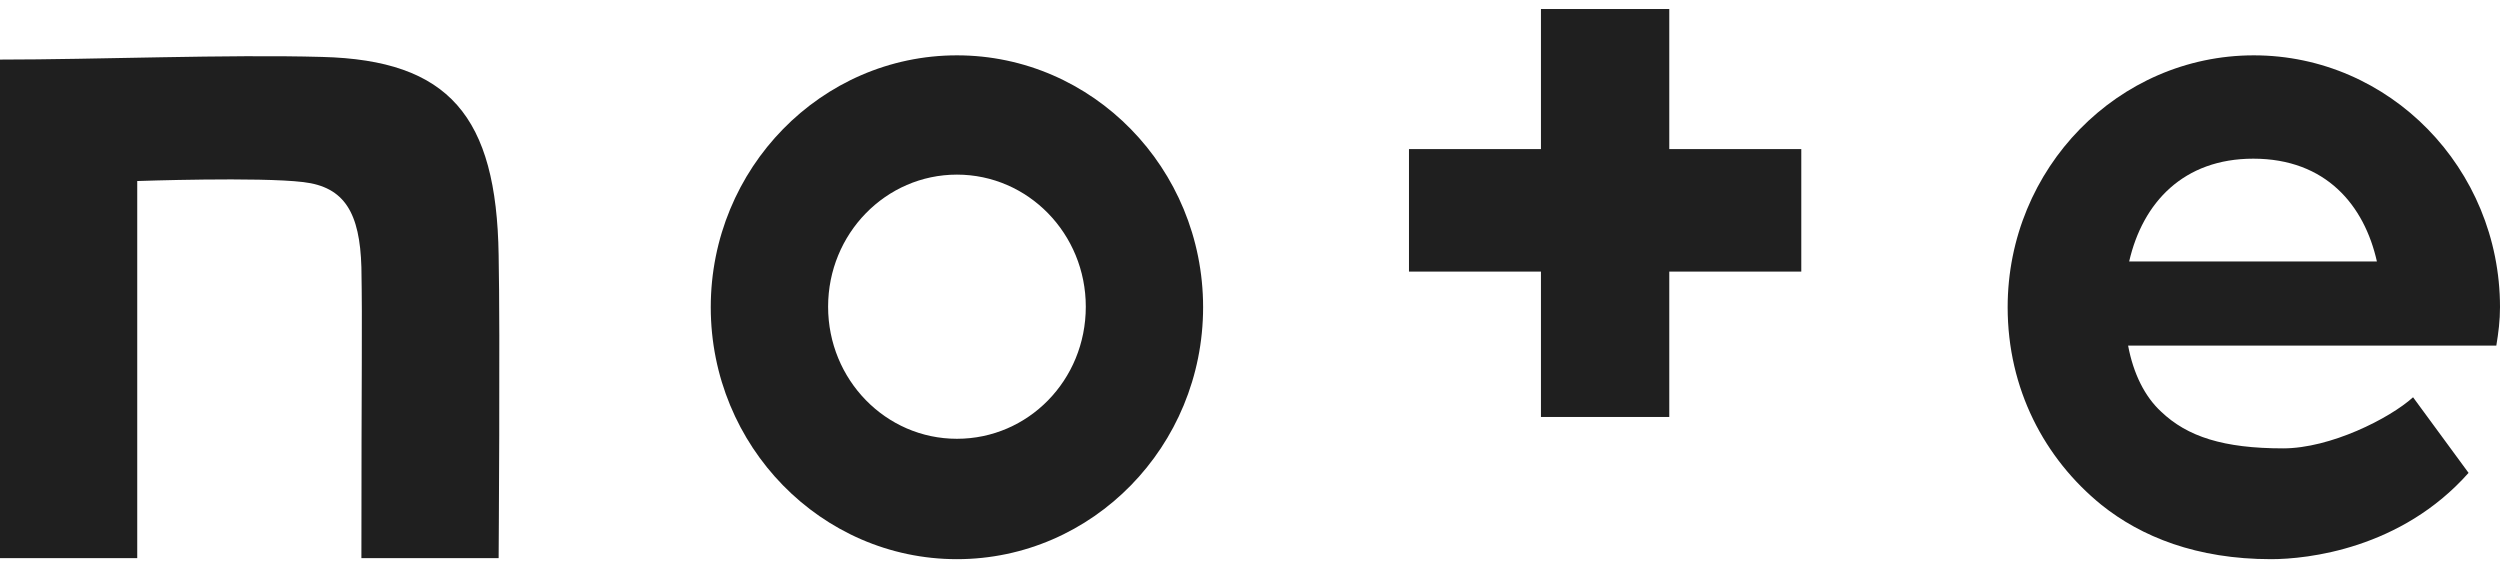
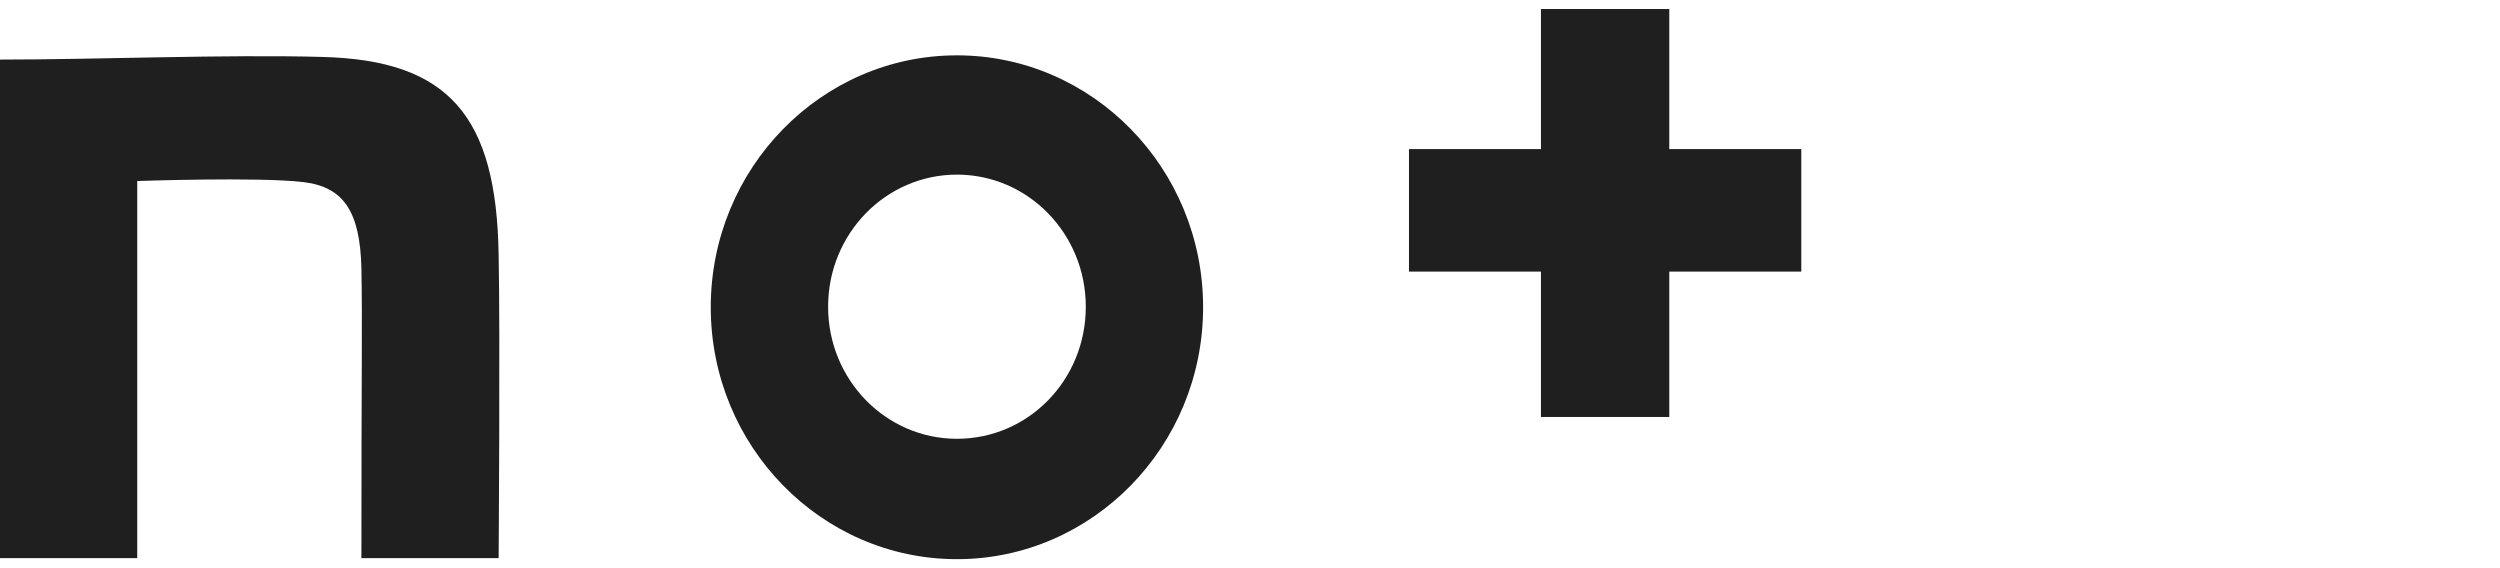
<svg xmlns="http://www.w3.org/2000/svg" fill="none" viewBox="0 0 66 15" height="15" width="66">
  <path fill="#1F1F1F" d="M8.504 1.503C6.015 1.433 2.53 1.573 0 1.573V14.734H3.623V4.779C3.623 4.779 6.845 4.667 8.006 4.807C9.099 4.934 9.5 5.623 9.541 7.057C9.569 8.688 9.541 9.546 9.541 14.734H13.164C13.164 14.734 13.206 8.8 13.164 6.733C13.109 3.064 11.85 1.587 8.504 1.503Z" />
  <path fill="#1F1F1F" d="M25.263 1.461C21.682 1.461 18.764 4.442 18.764 8.111C18.764 11.781 21.682 14.762 25.263 14.762C28.845 14.762 31.762 11.781 31.762 8.111C31.762 4.442 28.845 1.461 25.263 1.461ZM25.263 11.584C23.383 11.584 21.862 10.024 21.862 8.097C21.862 6.171 23.383 4.61 25.263 4.61C27.144 4.61 28.665 6.171 28.665 8.097C28.665 10.038 27.144 11.584 25.263 11.584Z" />
-   <path fill="#1F1F1F" d="M66 8.111C66 4.442 63.082 1.461 59.501 1.461C55.919 1.461 53.002 4.442 53.002 8.111C53.002 10.263 53.97 12.104 55.477 13.328C56.528 14.171 57.994 14.762 59.957 14.762C60.911 14.762 63.386 14.495 65.17 12.484L63.705 10.488C63.082 11.05 61.52 11.837 60.275 11.837C58.699 11.837 57.745 11.528 57.053 10.867C56.625 10.473 56.321 9.869 56.182 9.124H65.903C65.959 8.786 66 8.463 66 8.111ZM56.21 6.902C56.569 5.342 57.648 4.189 59.487 4.189C61.409 4.189 62.419 5.426 62.75 6.902H56.21Z" />
  <path fill="#1F1F1F" d="M44.069 0.238H40.681V3.936H37.197V7.17H40.681V11.008H44.069V7.17H47.554V3.936H44.069V0.238Z" />
</svg>